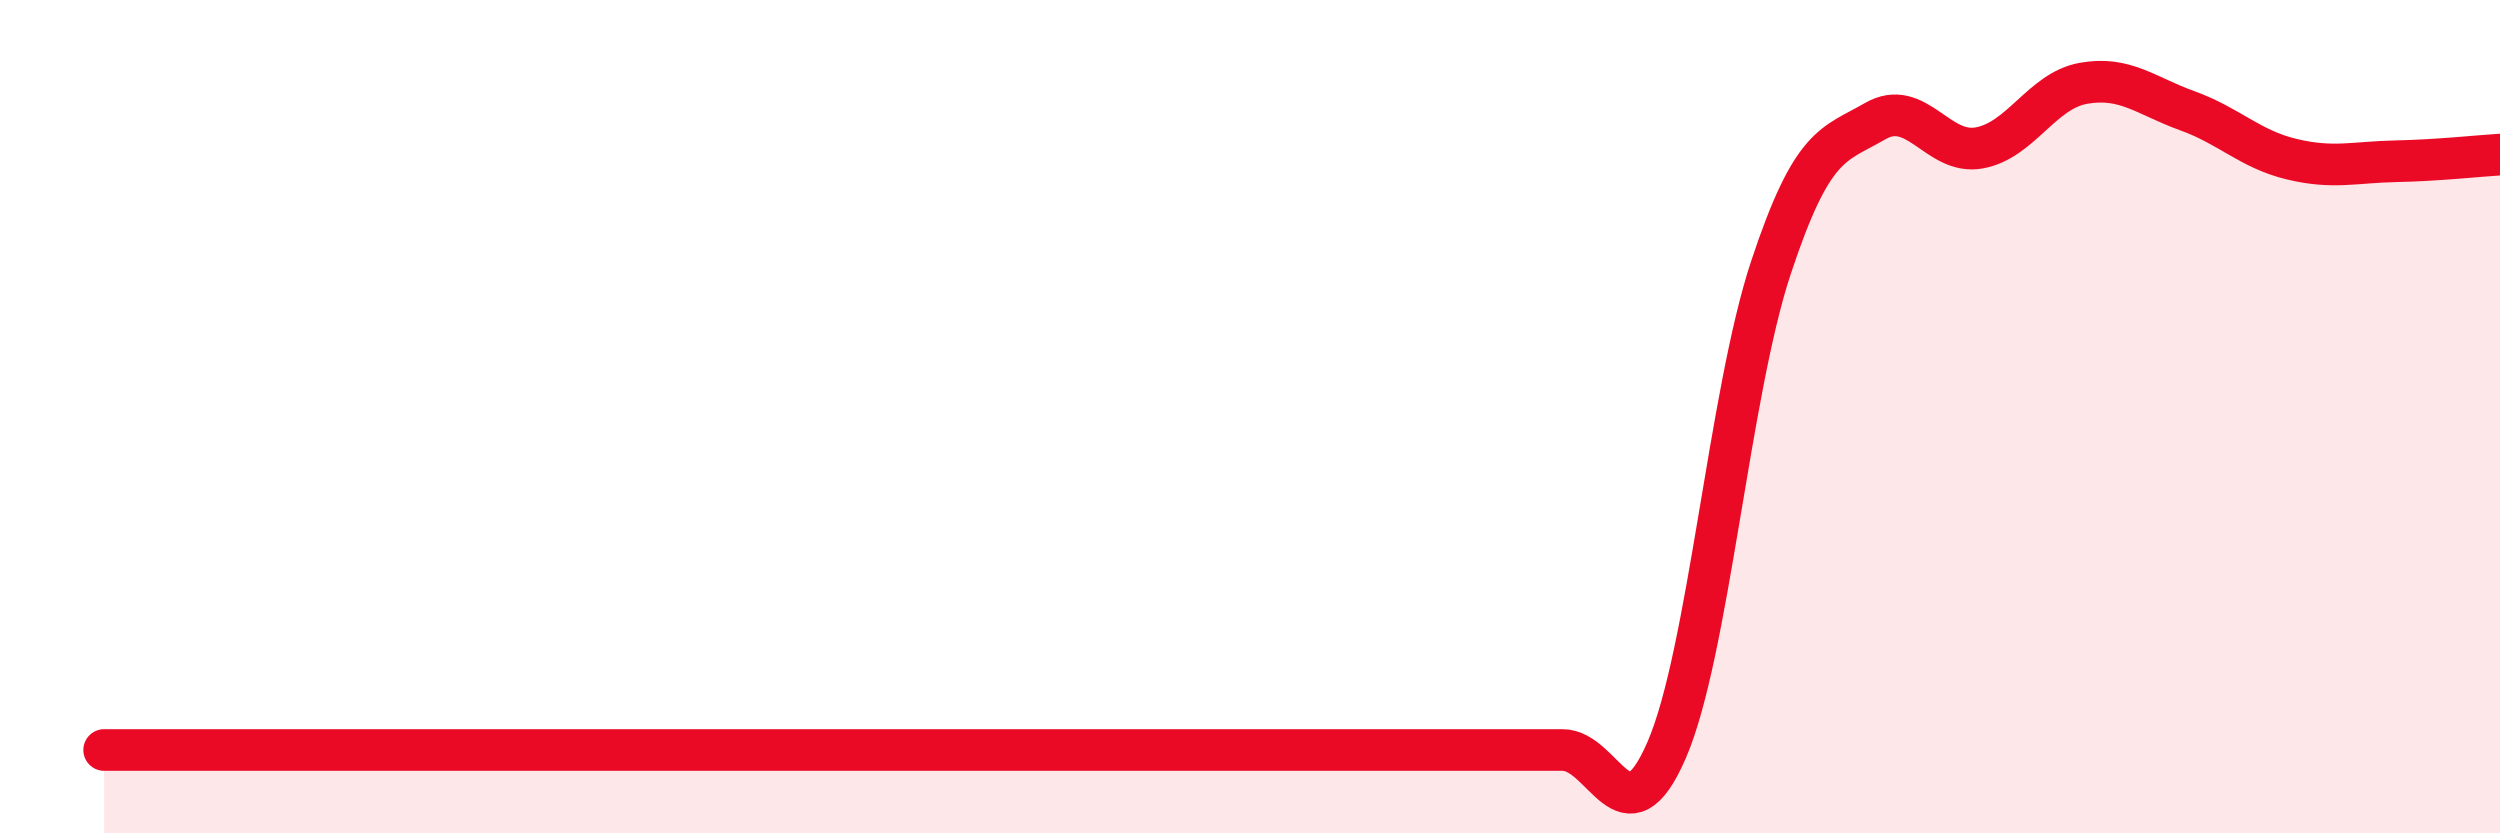
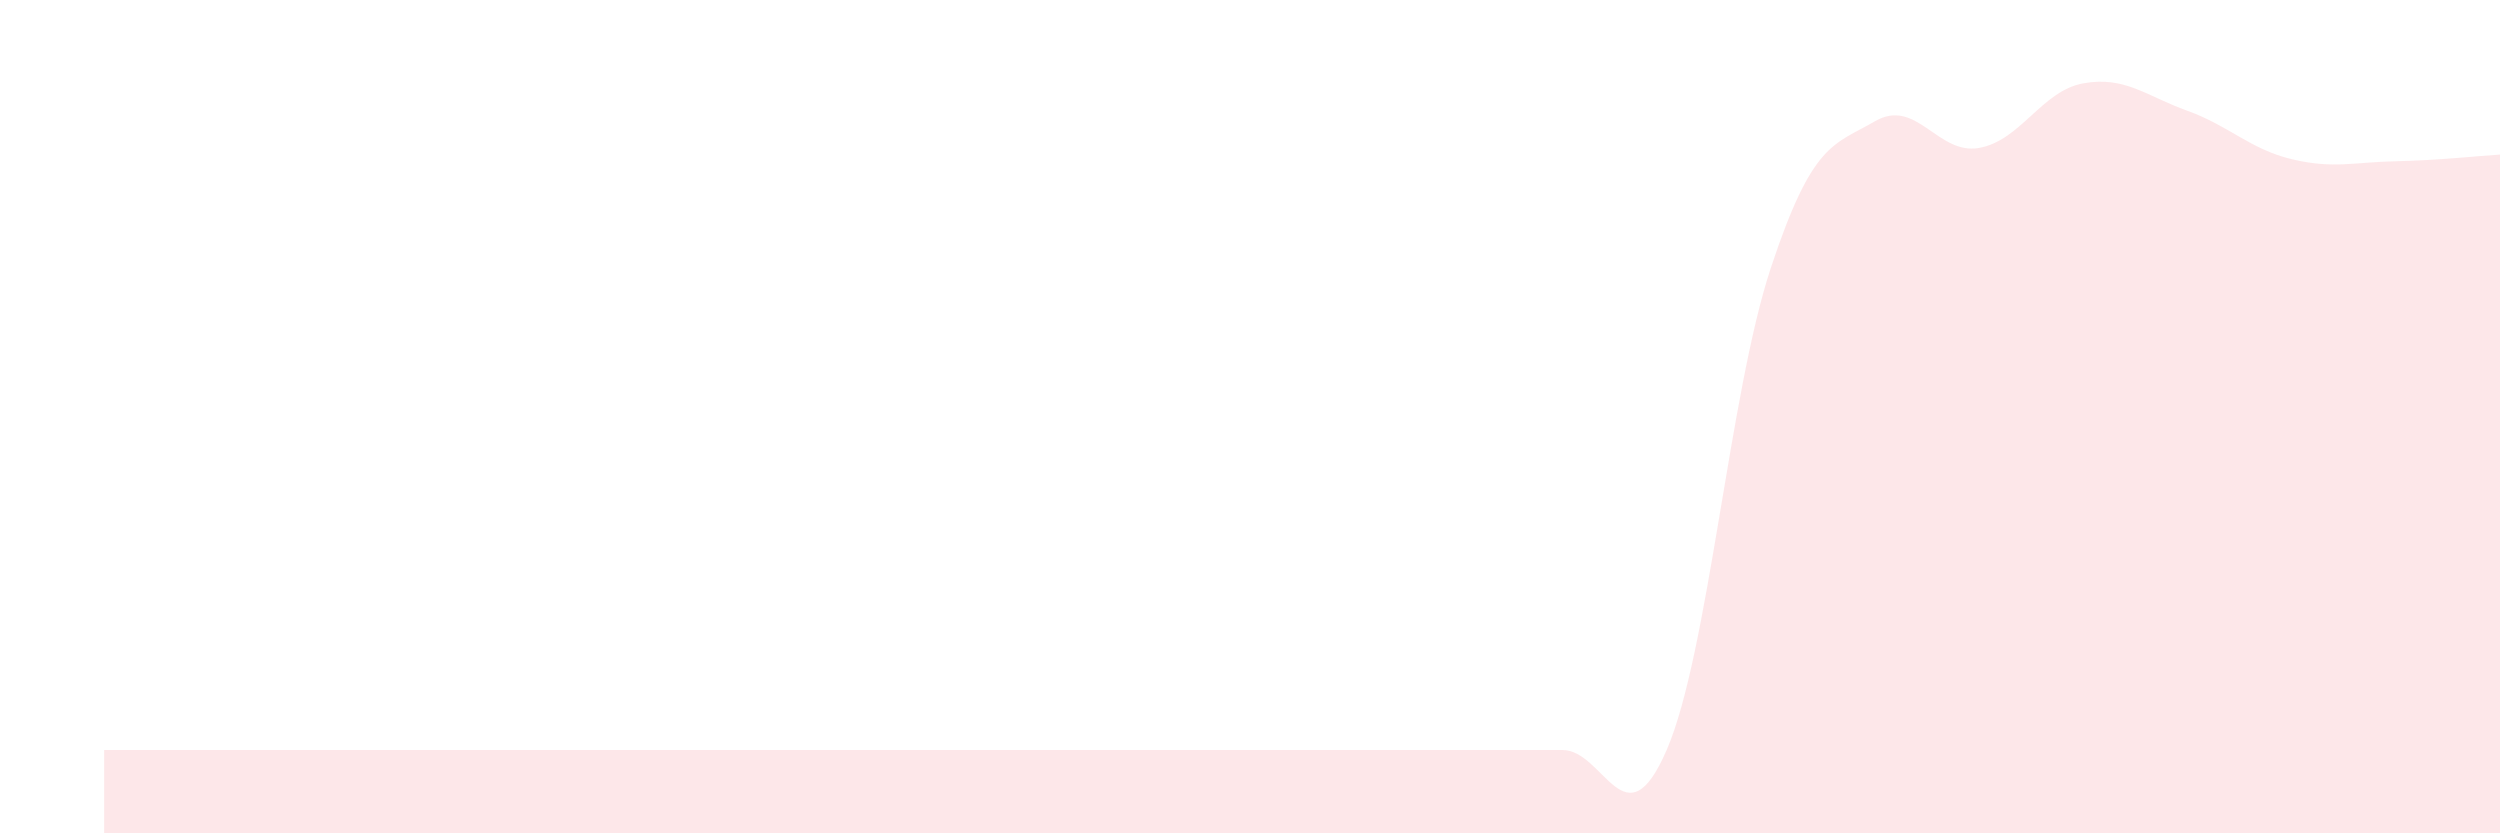
<svg xmlns="http://www.w3.org/2000/svg" width="60" height="20" viewBox="0 0 60 20">
-   <path d="M 2.5,18 C 3,18 4,18 5,18 C 6,18 6.5,18 7.5,18 C 8.5,18 9,18 10,18 C 11,18 11.5,18 12.5,18 C 13.5,18 14,18 15,18 C 16,18 16.5,18 17.5,18 C 18.5,18 19,18 20,18 C 21,18 21.5,18 22.5,18 C 23.5,18 24,18 25,18 C 26,18 26.5,18 27.5,18 C 28.5,18 29,18 30,18 C 31,18 31.5,18 32.5,18 C 33.5,18 34,18 35,18 C 36,18 36.5,18 37.5,18 C 38.5,18 39,20.31 40,18 C 41,15.69 41.5,9.45 42.5,6.43 C 43.5,3.41 44,3.49 45,2.91 C 46,2.33 46.5,3.73 47.5,3.55 C 48.5,3.37 49,2.18 50,2 C 51,1.82 51.5,2.3 52.5,2.66 C 53.5,3.02 54,3.58 55,3.82 C 56,4.06 56.5,3.89 57.5,3.87 C 58.5,3.85 59.5,3.74 60,3.71L60 20L2.5 20Z" fill="#EB0A25" opacity="0.1" stroke-linecap="round" stroke-linejoin="round" />
-   <path d="M 2.5,18 C 3,18 4,18 5,18 C 6,18 6.5,18 7.5,18 C 8.5,18 9,18 10,18 C 11,18 11.5,18 12.5,18 C 13.5,18 14,18 15,18 C 16,18 16.5,18 17.5,18 C 18.5,18 19,18 20,18 C 21,18 21.5,18 22.5,18 C 23.5,18 24,18 25,18 C 26,18 26.5,18 27.5,18 C 28.5,18 29,18 30,18 C 31,18 31.5,18 32.5,18 C 33.5,18 34,18 35,18 C 36,18 36.5,18 37.5,18 C 38.5,18 39,20.31 40,18 C 41,15.69 41.5,9.45 42.5,6.43 C 43.5,3.41 44,3.49 45,2.91 C 46,2.33 46.5,3.73 47.5,3.55 C 48.5,3.37 49,2.18 50,2 C 51,1.82 51.5,2.3 52.5,2.66 C 53.5,3.02 54,3.58 55,3.82 C 56,4.06 56.5,3.89 57.5,3.87 C 58.5,3.85 59.5,3.74 60,3.71" stroke="#EB0A25" stroke-width="1" fill="none" stroke-linecap="round" stroke-linejoin="round" />
+   <path d="M 2.5,18 C 3,18 4,18 5,18 C 6,18 6.5,18 7.5,18 C 8.5,18 9,18 10,18 C 11,18 11.5,18 12.5,18 C 13.5,18 14,18 15,18 C 16,18 16.5,18 17.5,18 C 18.5,18 19,18 20,18 C 21,18 21.5,18 22.5,18 C 23.5,18 24,18 25,18 C 28.5,18 29,18 30,18 C 31,18 31.5,18 32.5,18 C 33.5,18 34,18 35,18 C 36,18 36.5,18 37.5,18 C 38.5,18 39,20.31 40,18 C 41,15.69 41.5,9.45 42.5,6.43 C 43.5,3.41 44,3.49 45,2.91 C 46,2.33 46.5,3.73 47.5,3.55 C 48.5,3.37 49,2.18 50,2 C 51,1.82 51.5,2.3 52.5,2.66 C 53.5,3.02 54,3.58 55,3.82 C 56,4.06 56.5,3.89 57.5,3.87 C 58.5,3.85 59.5,3.74 60,3.71L60 20L2.5 20Z" fill="#EB0A25" opacity="0.1" stroke-linecap="round" stroke-linejoin="round" />
</svg>